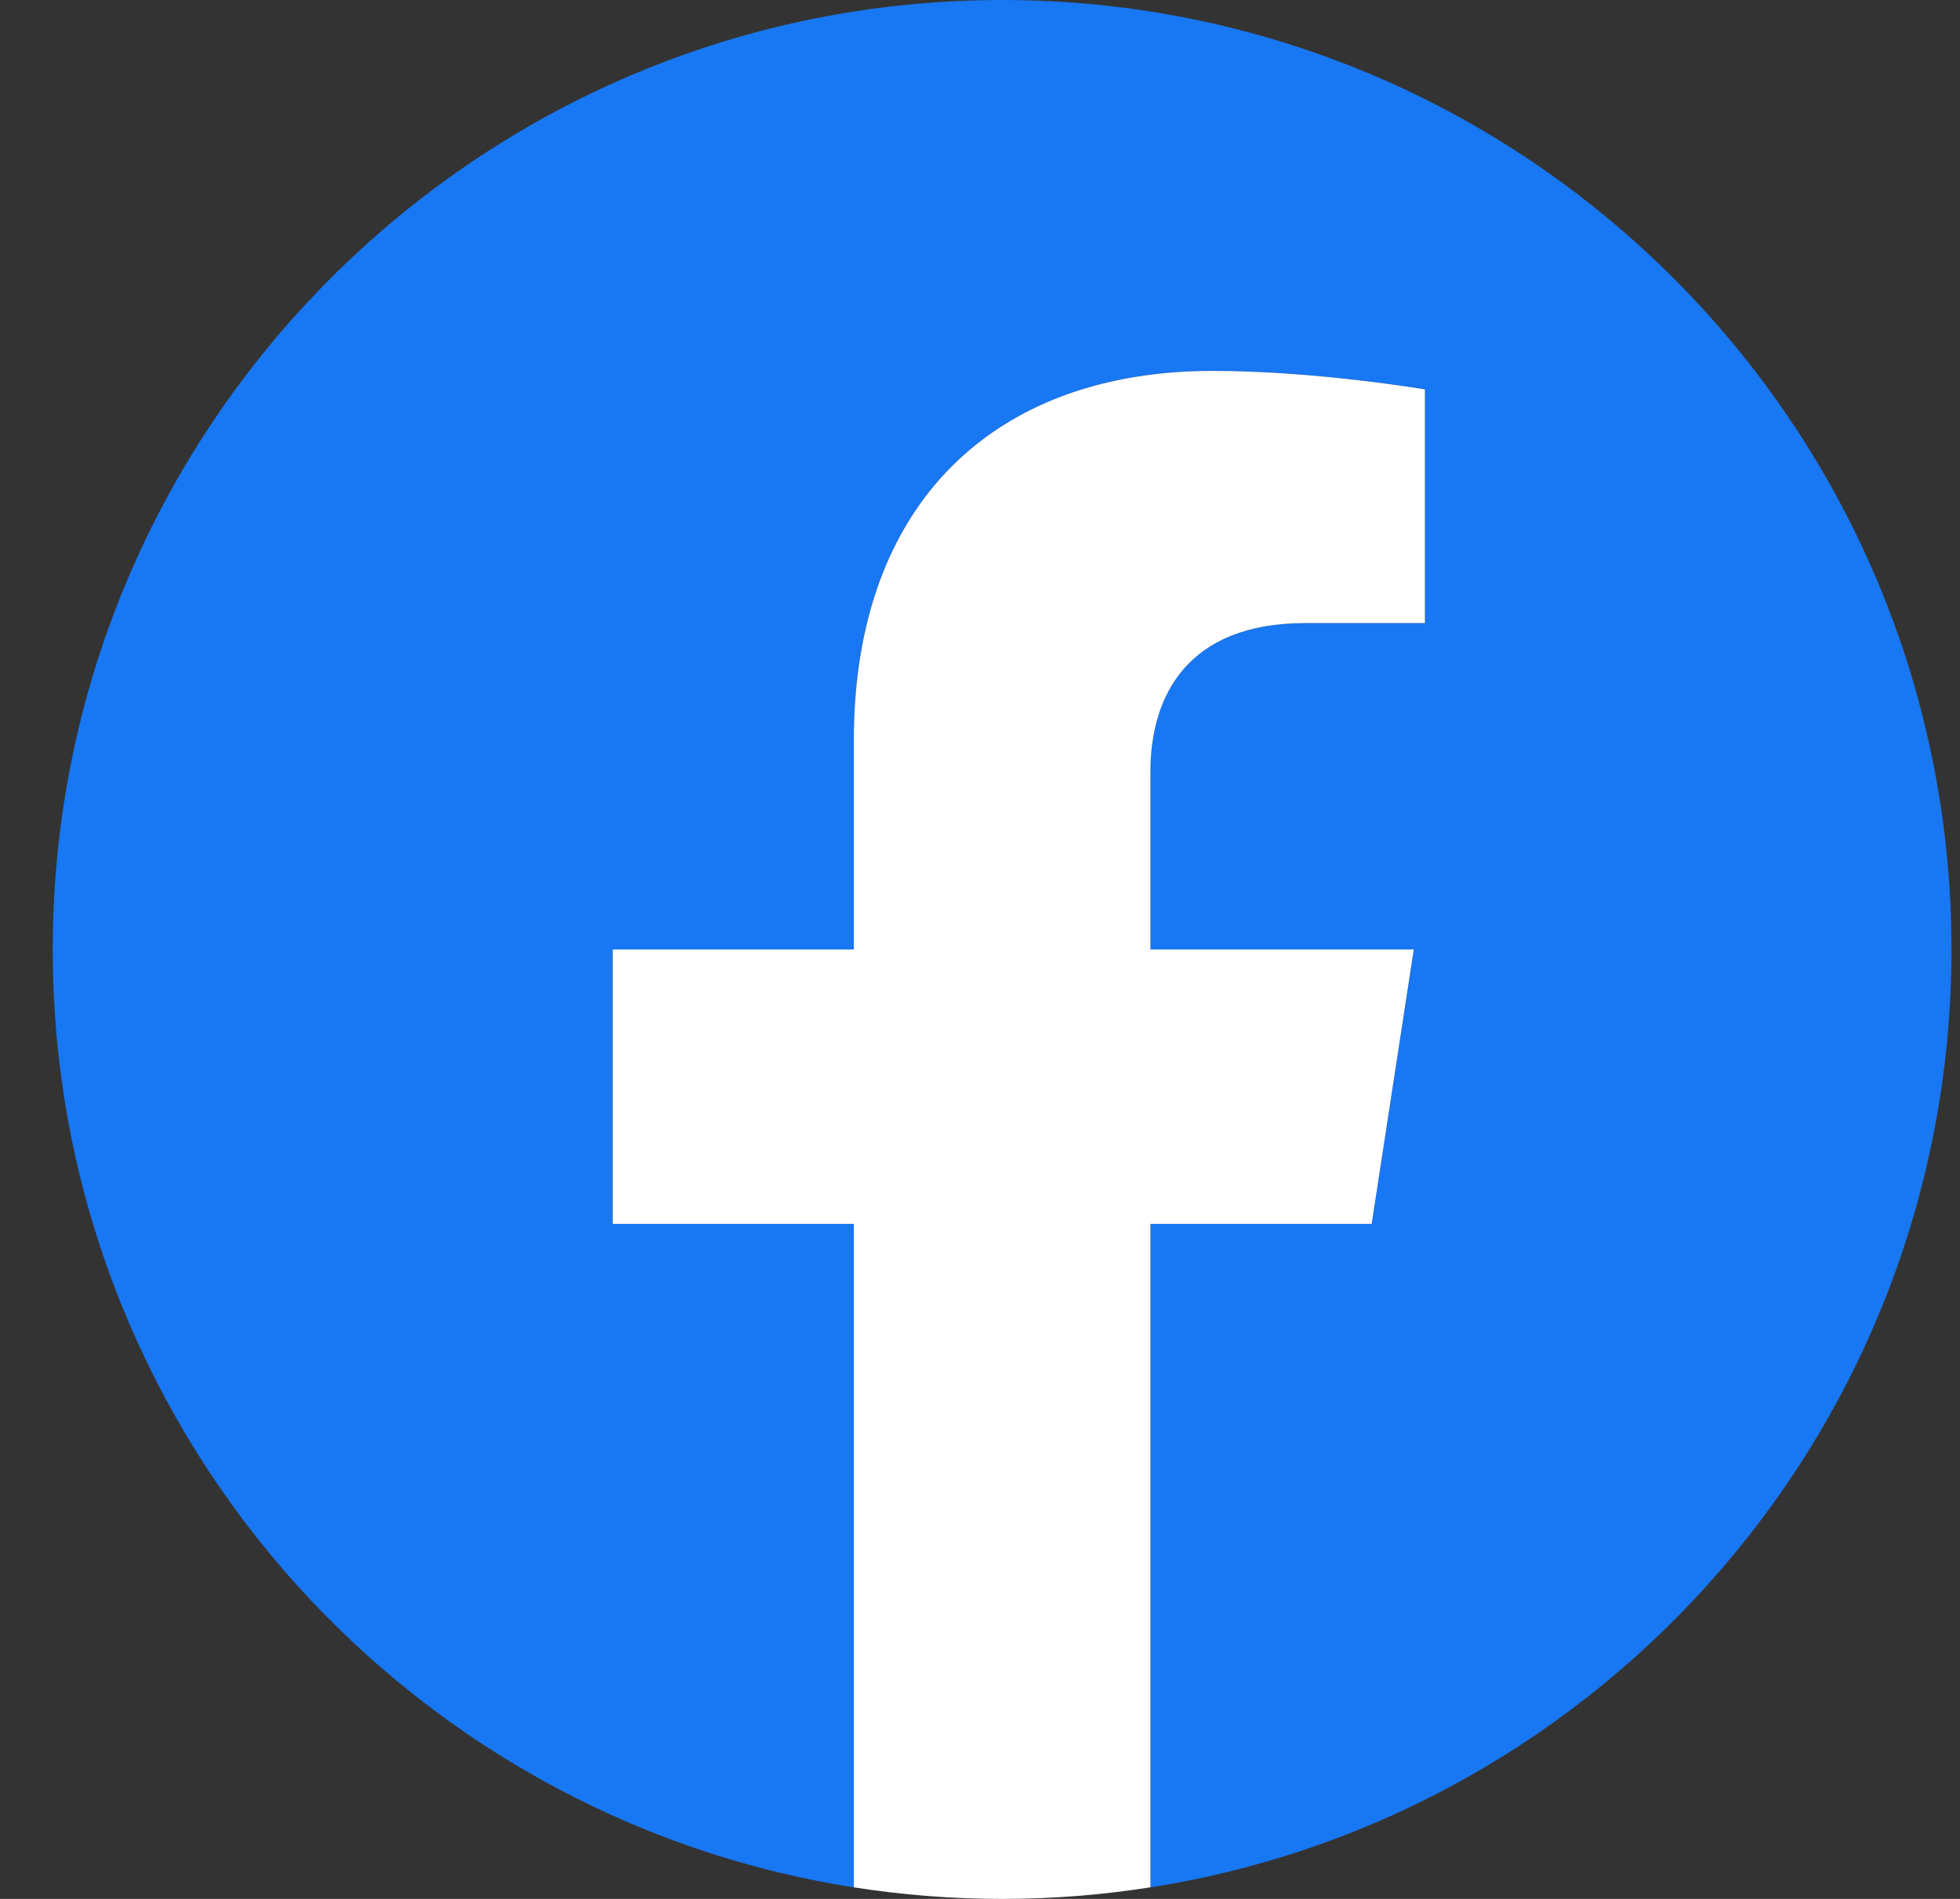
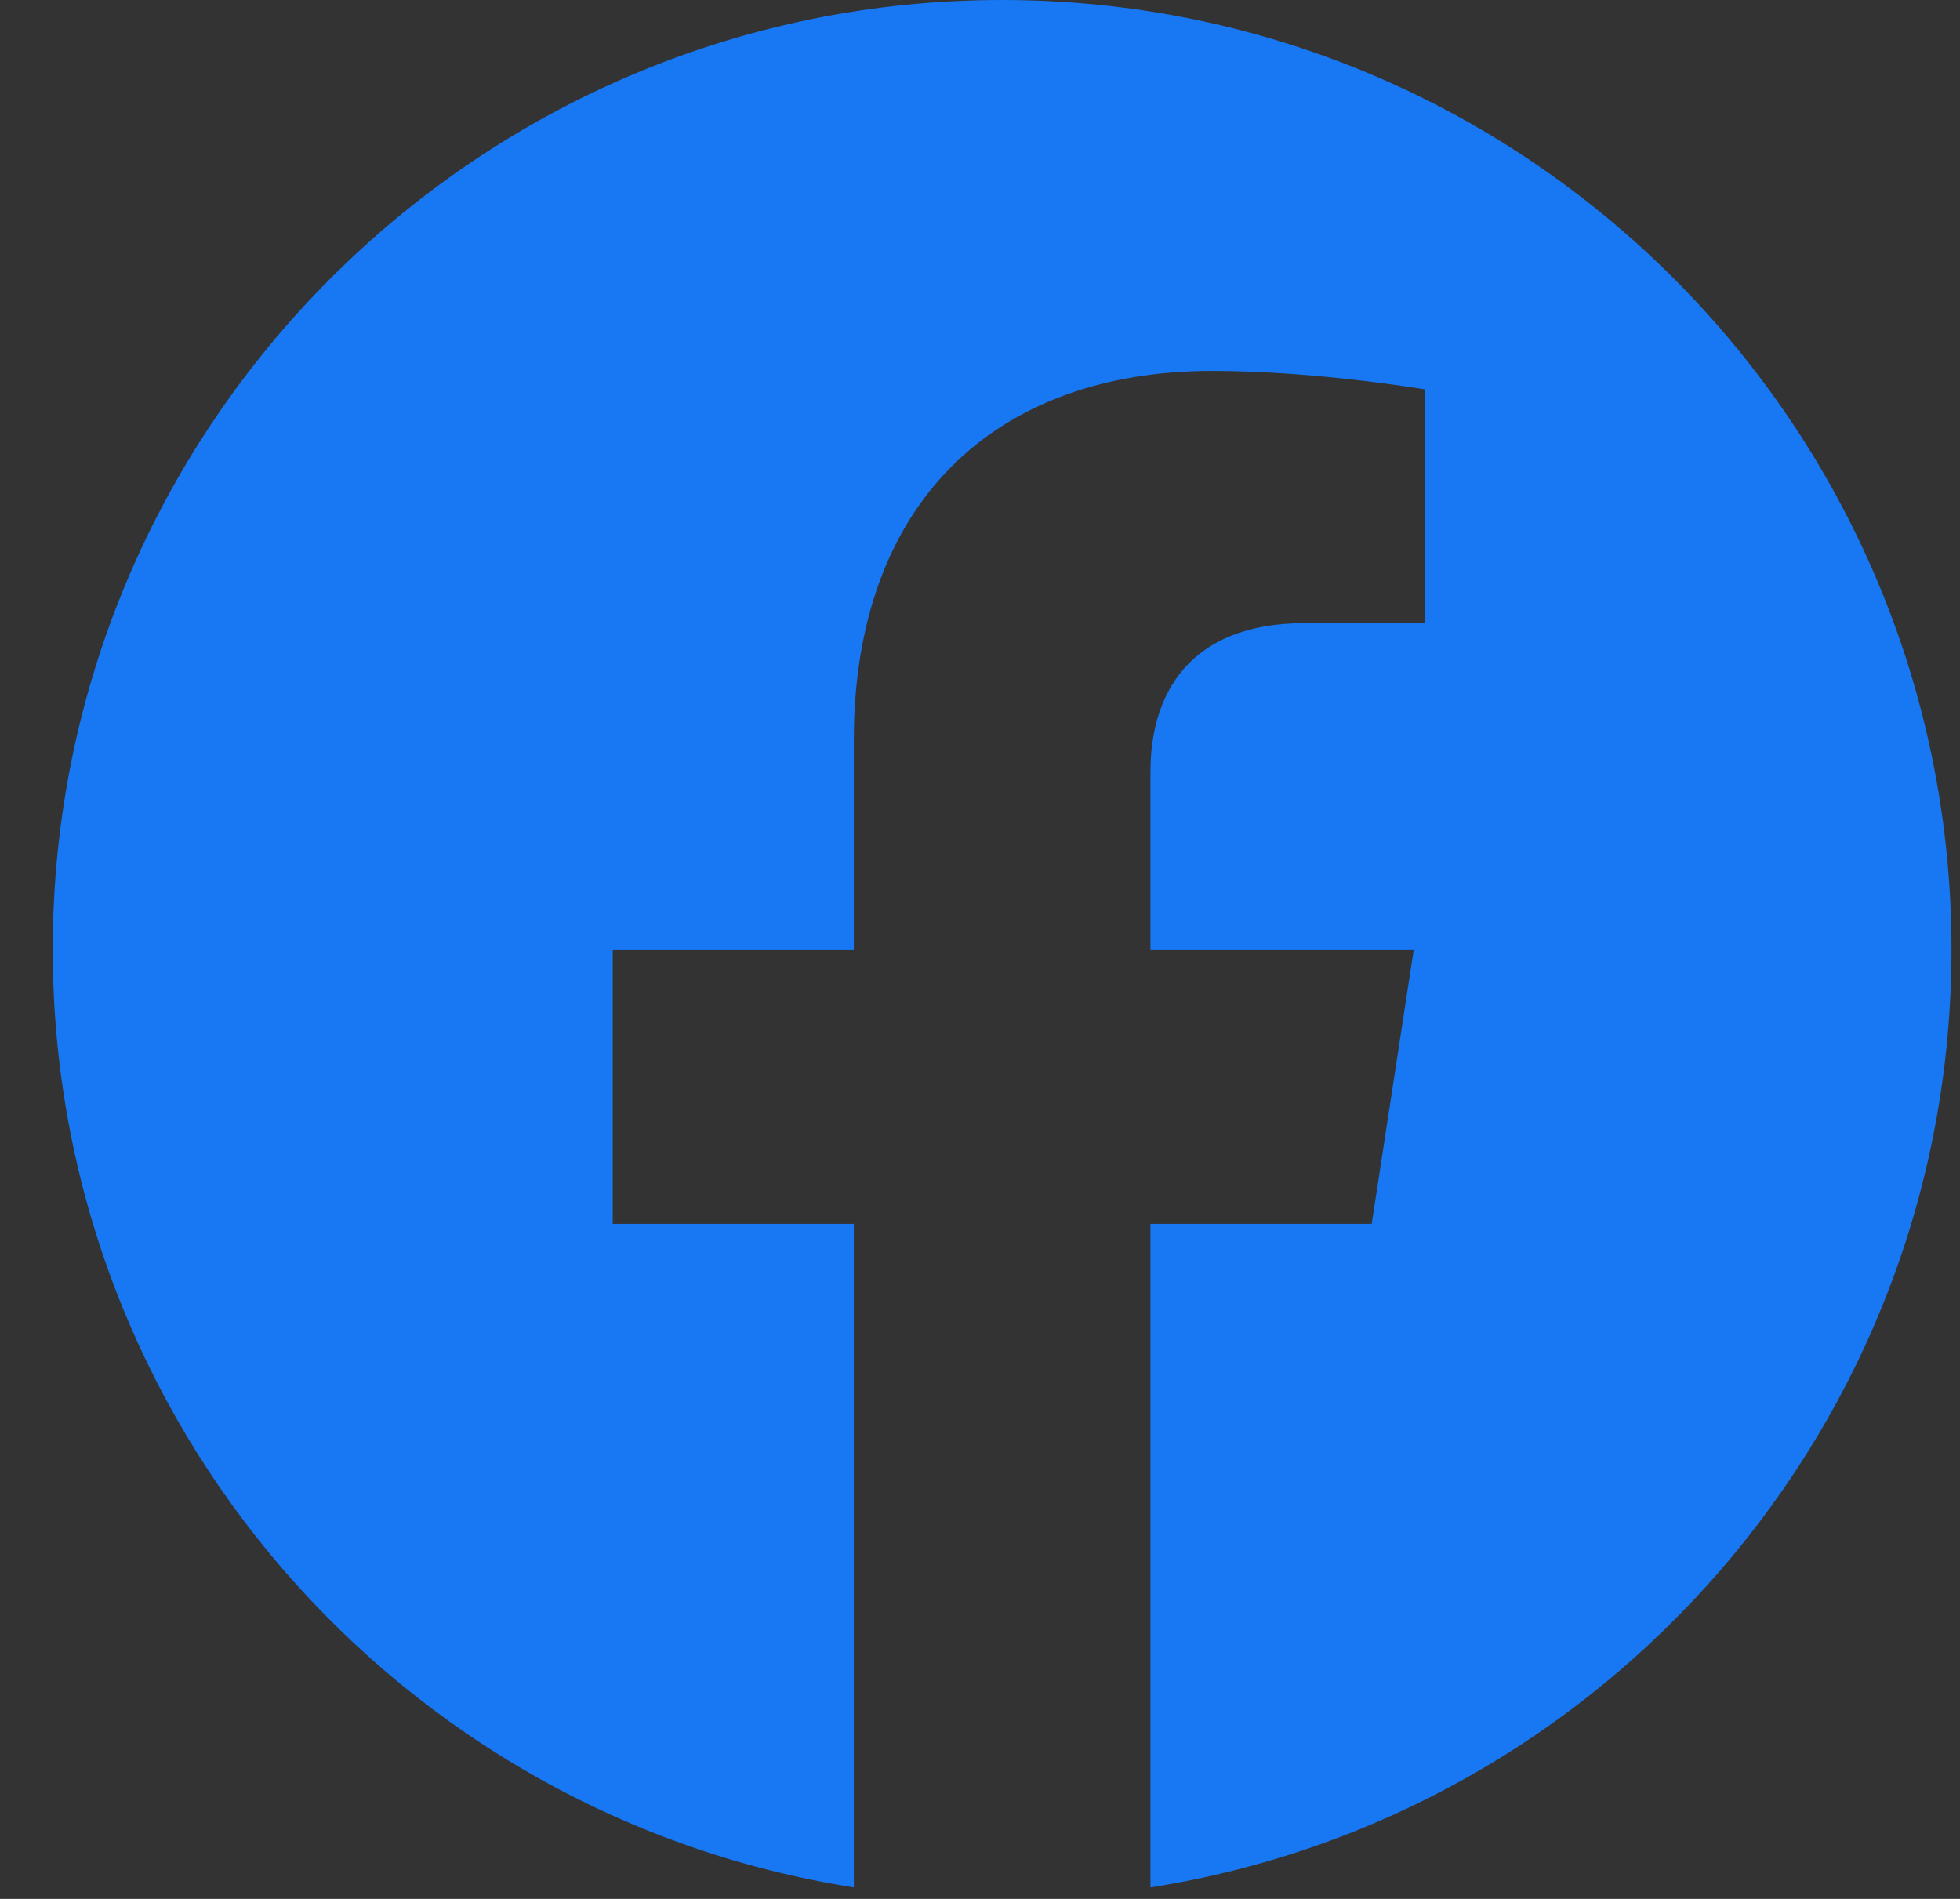
<svg xmlns="http://www.w3.org/2000/svg" width="32" height="31" viewBox="0 0 32 31" fill="none">
  <rect x="0" y="0" width="32" height="31" fill="#333333" stroke="none" />
  <path d="M31.861 15.5C31.861 6.94 24.922 0 16.361 0C7.801 0 0.861 6.94 0.861 15.5C0.861 23.237 6.529 29.649 13.94 30.812V19.98H10.004V15.5H13.94V12.085C13.94 8.2 16.253 6.055 19.794 6.055C21.49 6.055 23.264 6.357 23.264 6.357V10.172H21.309C19.384 10.172 18.783 11.367 18.783 12.592V15.5H23.082L22.395 19.98H18.783V30.812C26.193 29.649 31.861 23.237 31.861 15.5Z" fill="#1877F2" />
-   <path d="M22.395 19.98L23.082 15.5H18.783V12.592C18.783 11.367 19.384 10.172 21.309 10.172H23.264V6.357C23.264 6.357 21.49 6.055 19.794 6.055C16.254 6.055 13.94 8.2 13.94 12.085V15.5H10.004V19.98H13.94V30.811C14.729 30.935 15.538 31 16.361 31C17.185 31 17.994 30.935 18.783 30.811V19.98H22.395Z" fill="white" />
</svg>